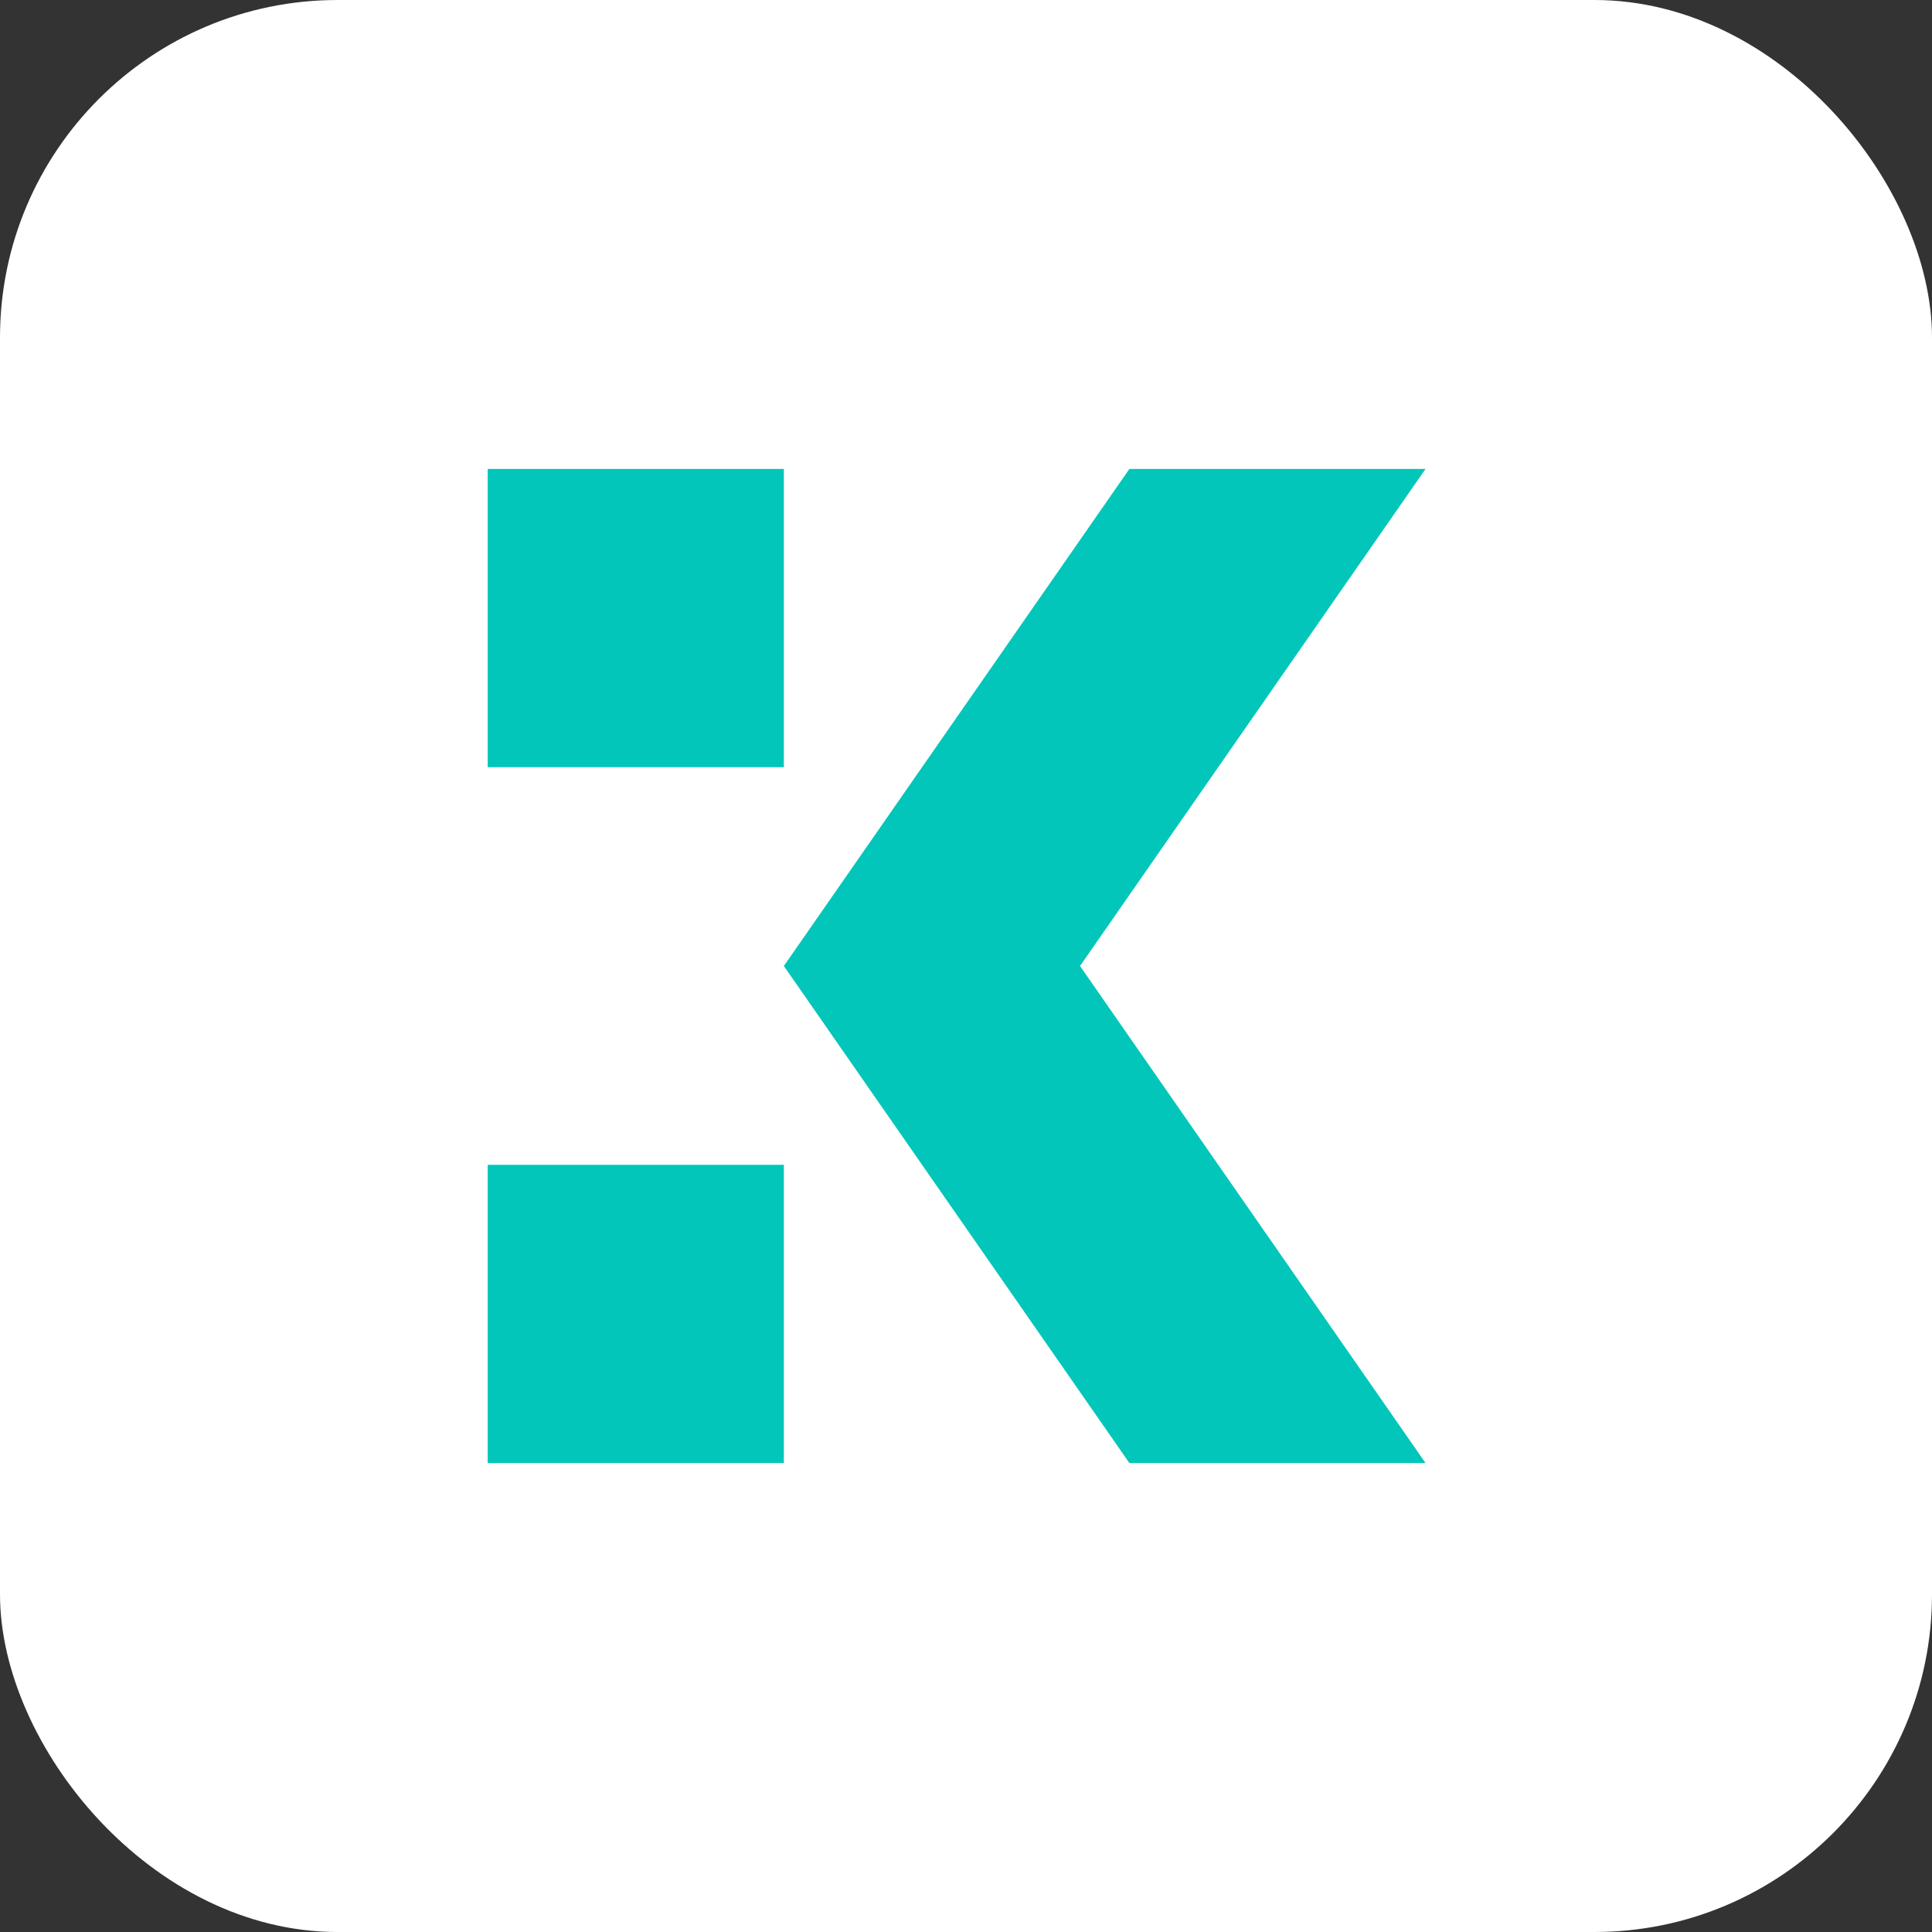
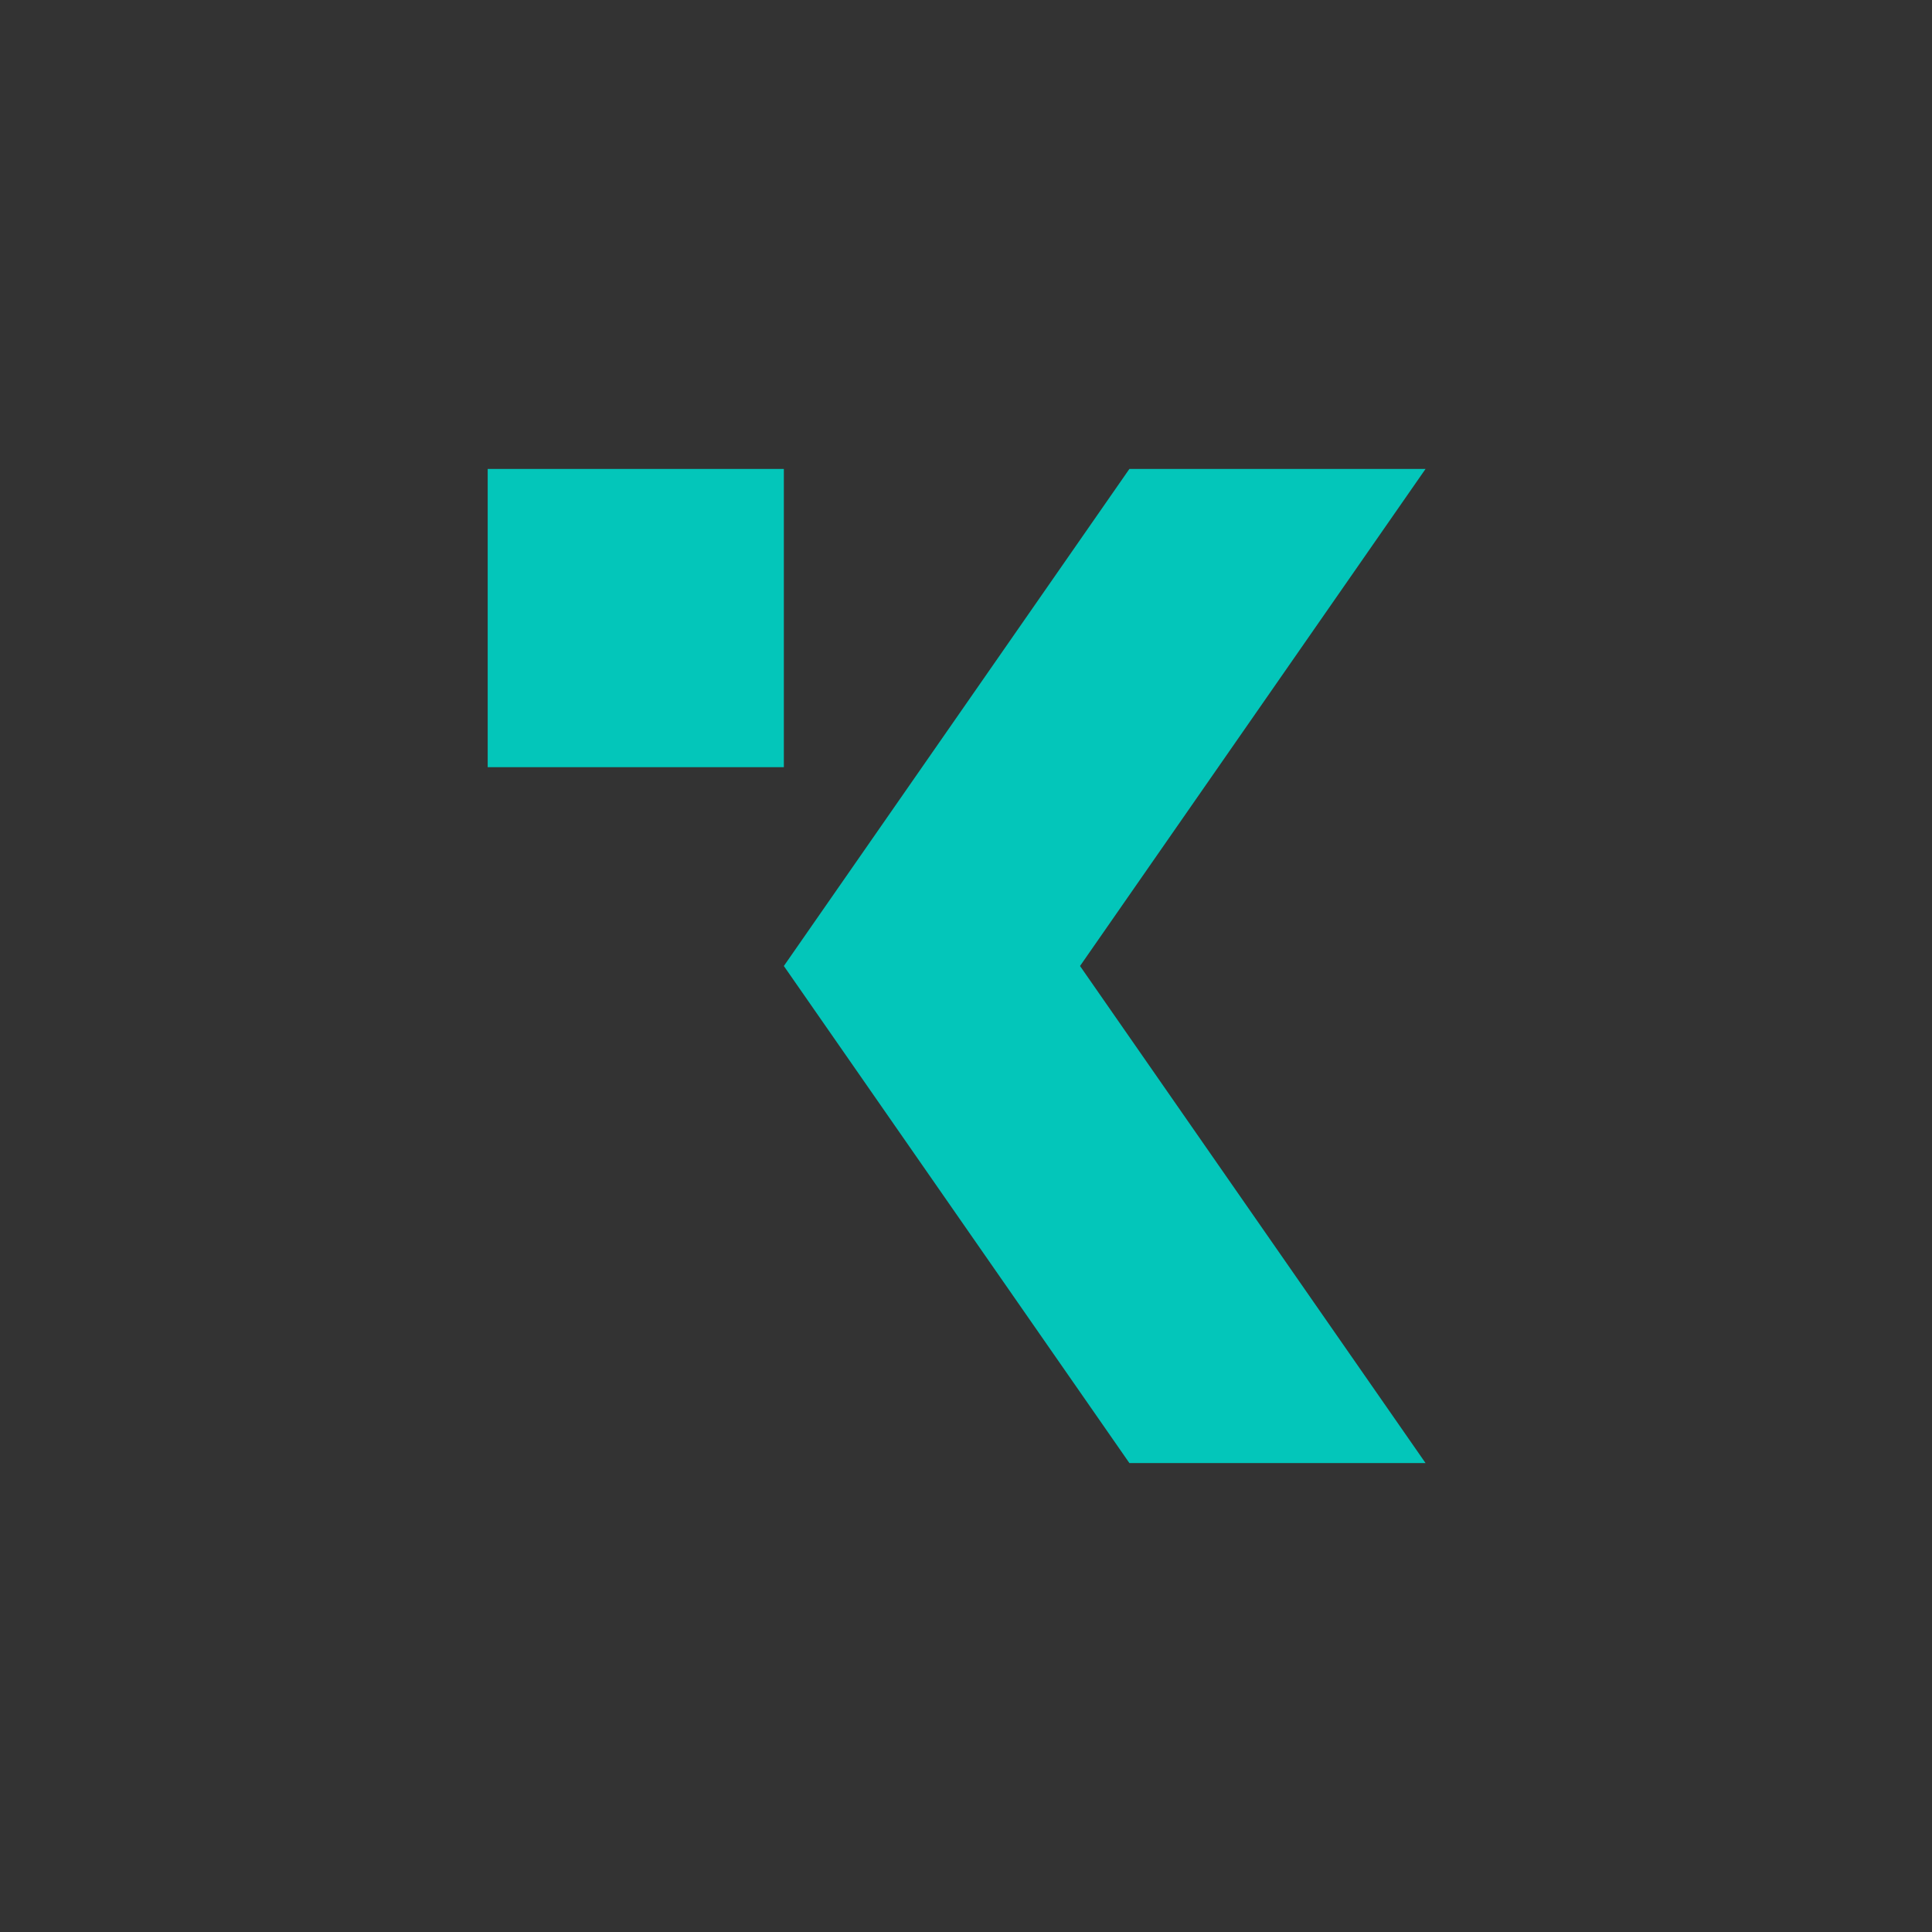
<svg xmlns="http://www.w3.org/2000/svg" width="103" height="103" viewBox="0 0 103 103" fill="none">
  <rect x="0" y="0" width="103" height="103" fill="#333333" stroke="none" />
-   <rect width="103" height="103" rx="18" fill="white" />
-   <path d="M26 25H41.789V40.9H26V25ZM26 62.1H41.789V78H26V62.1ZM60.211 25H76L57.579 51.5L76 78H60.211L41.789 51.5L60.211 25Z" fill="#03C6BA" />
+   <path d="M26 25H41.789V40.9H26V25ZM26 62.1H41.789V78V62.1ZM60.211 25H76L57.579 51.5L76 78H60.211L41.789 51.5L60.211 25Z" fill="#03C6BA" />
</svg>